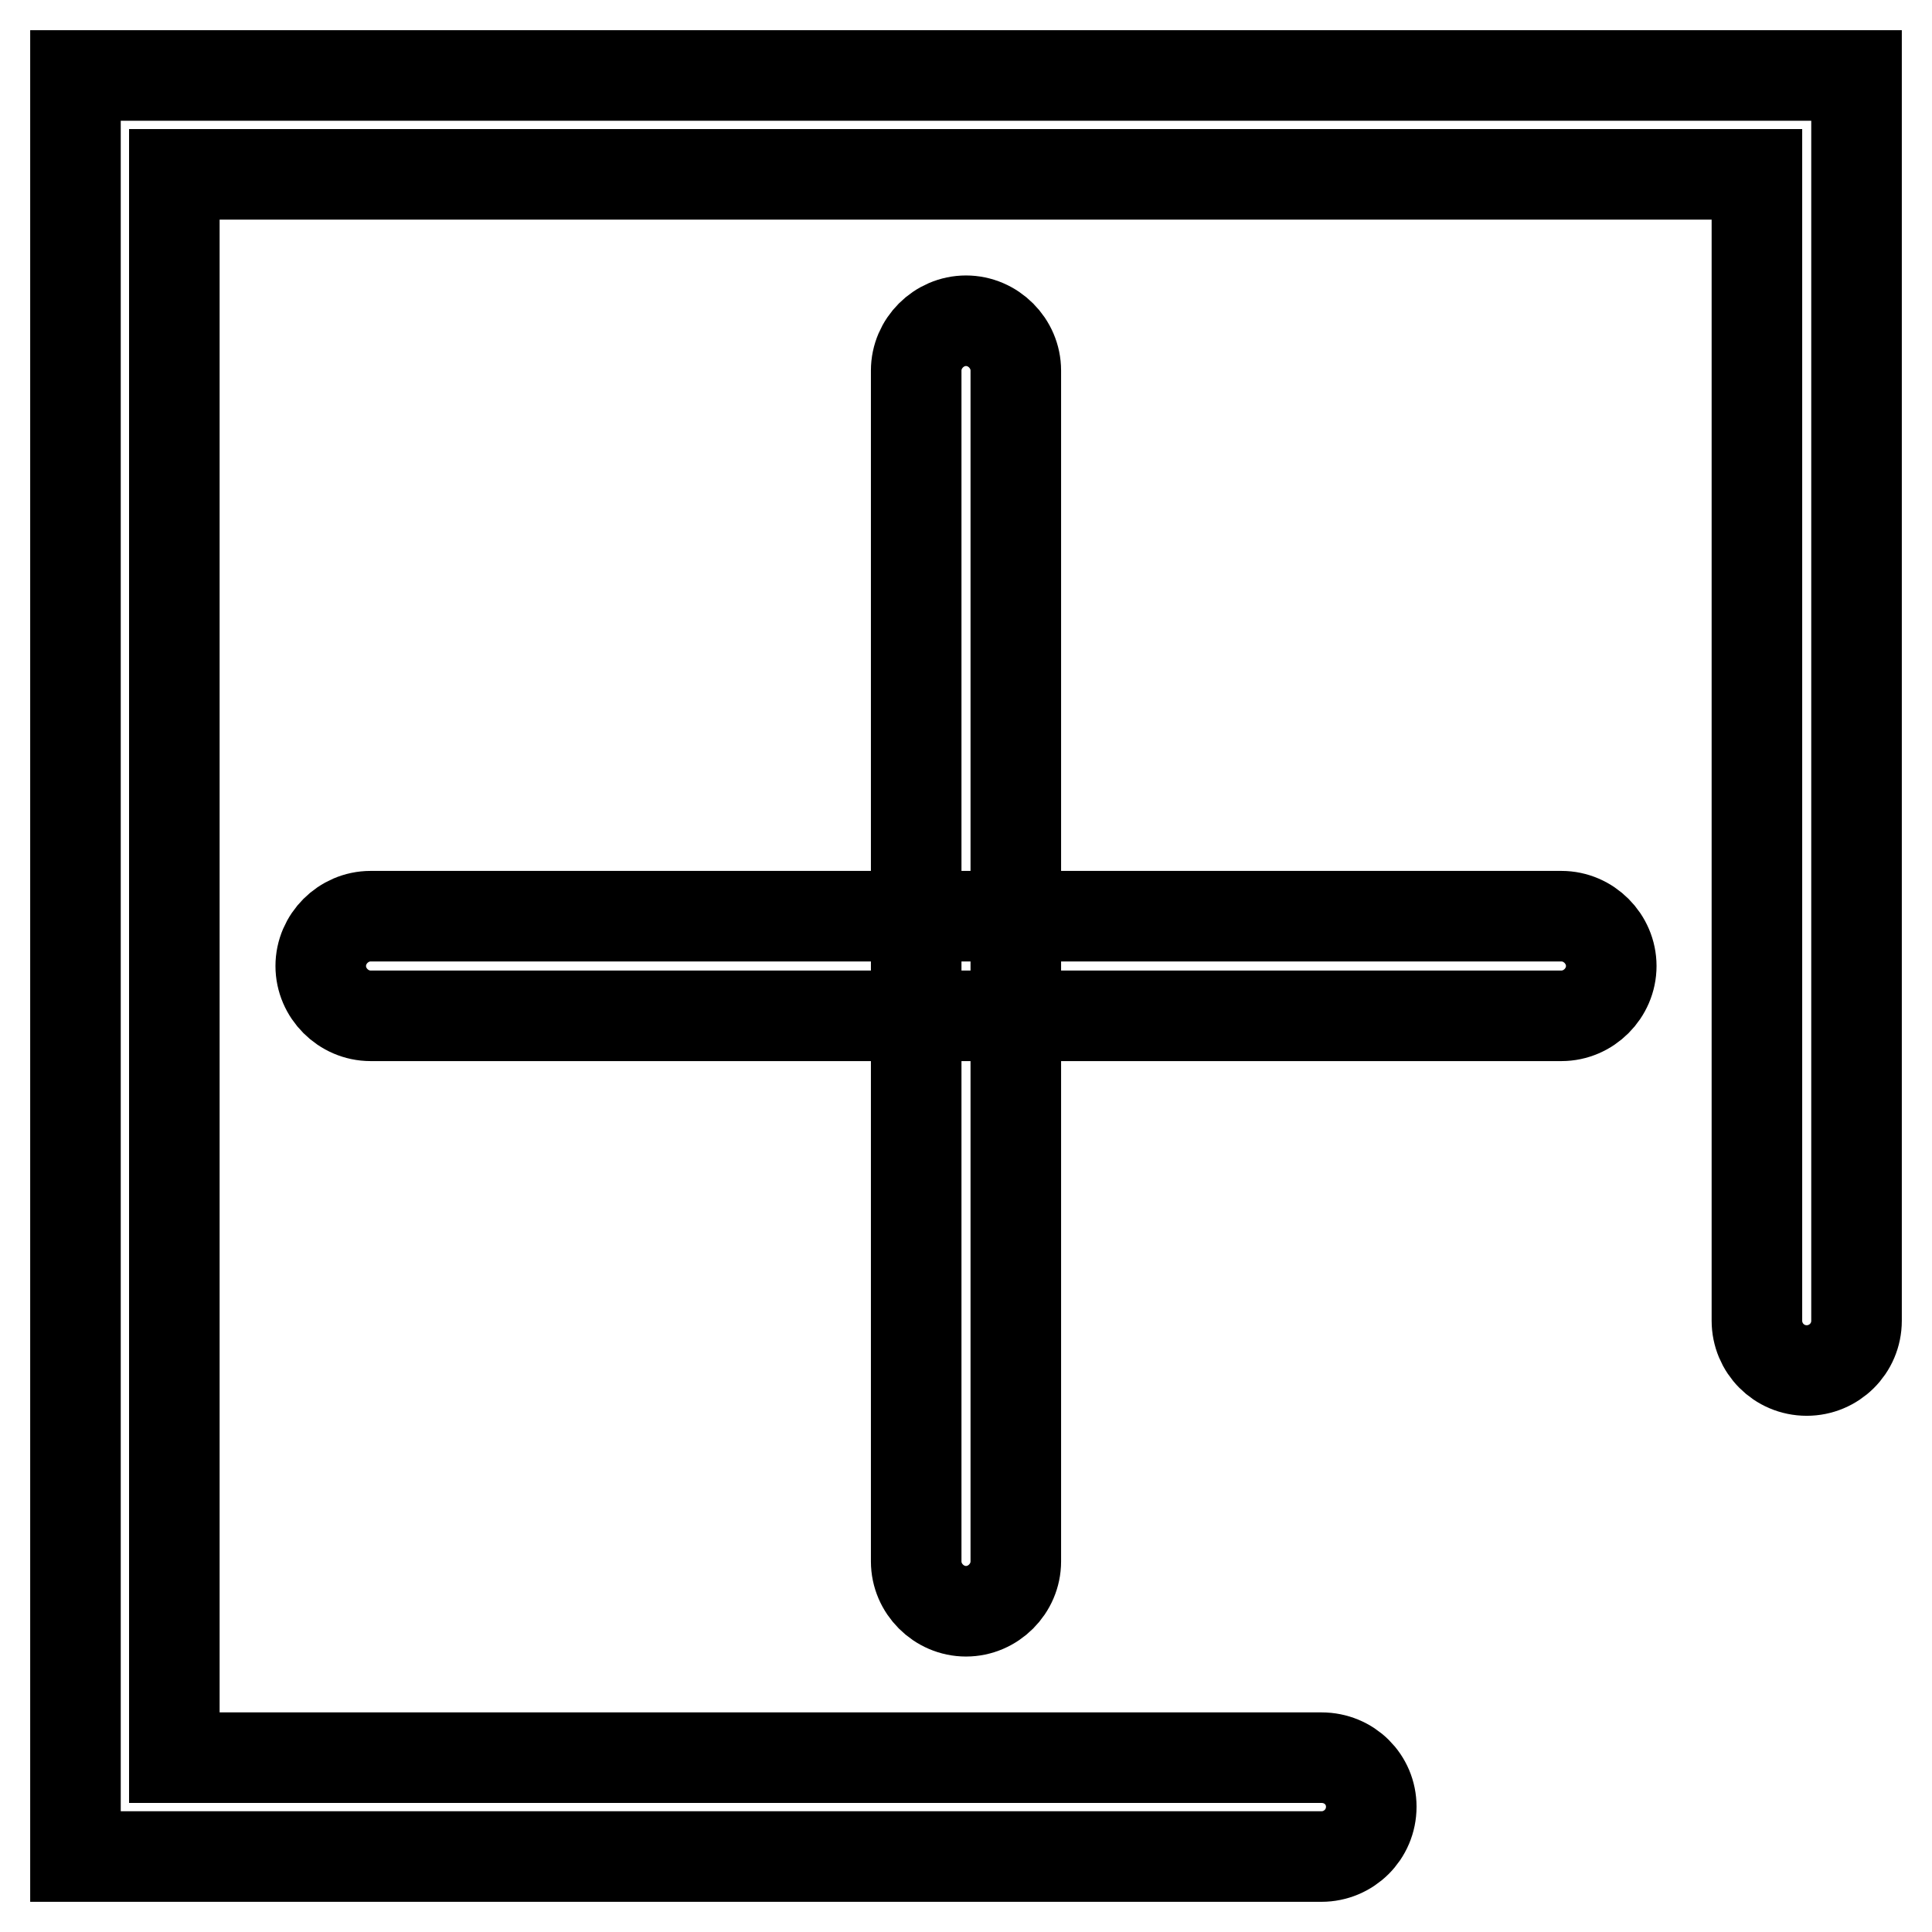
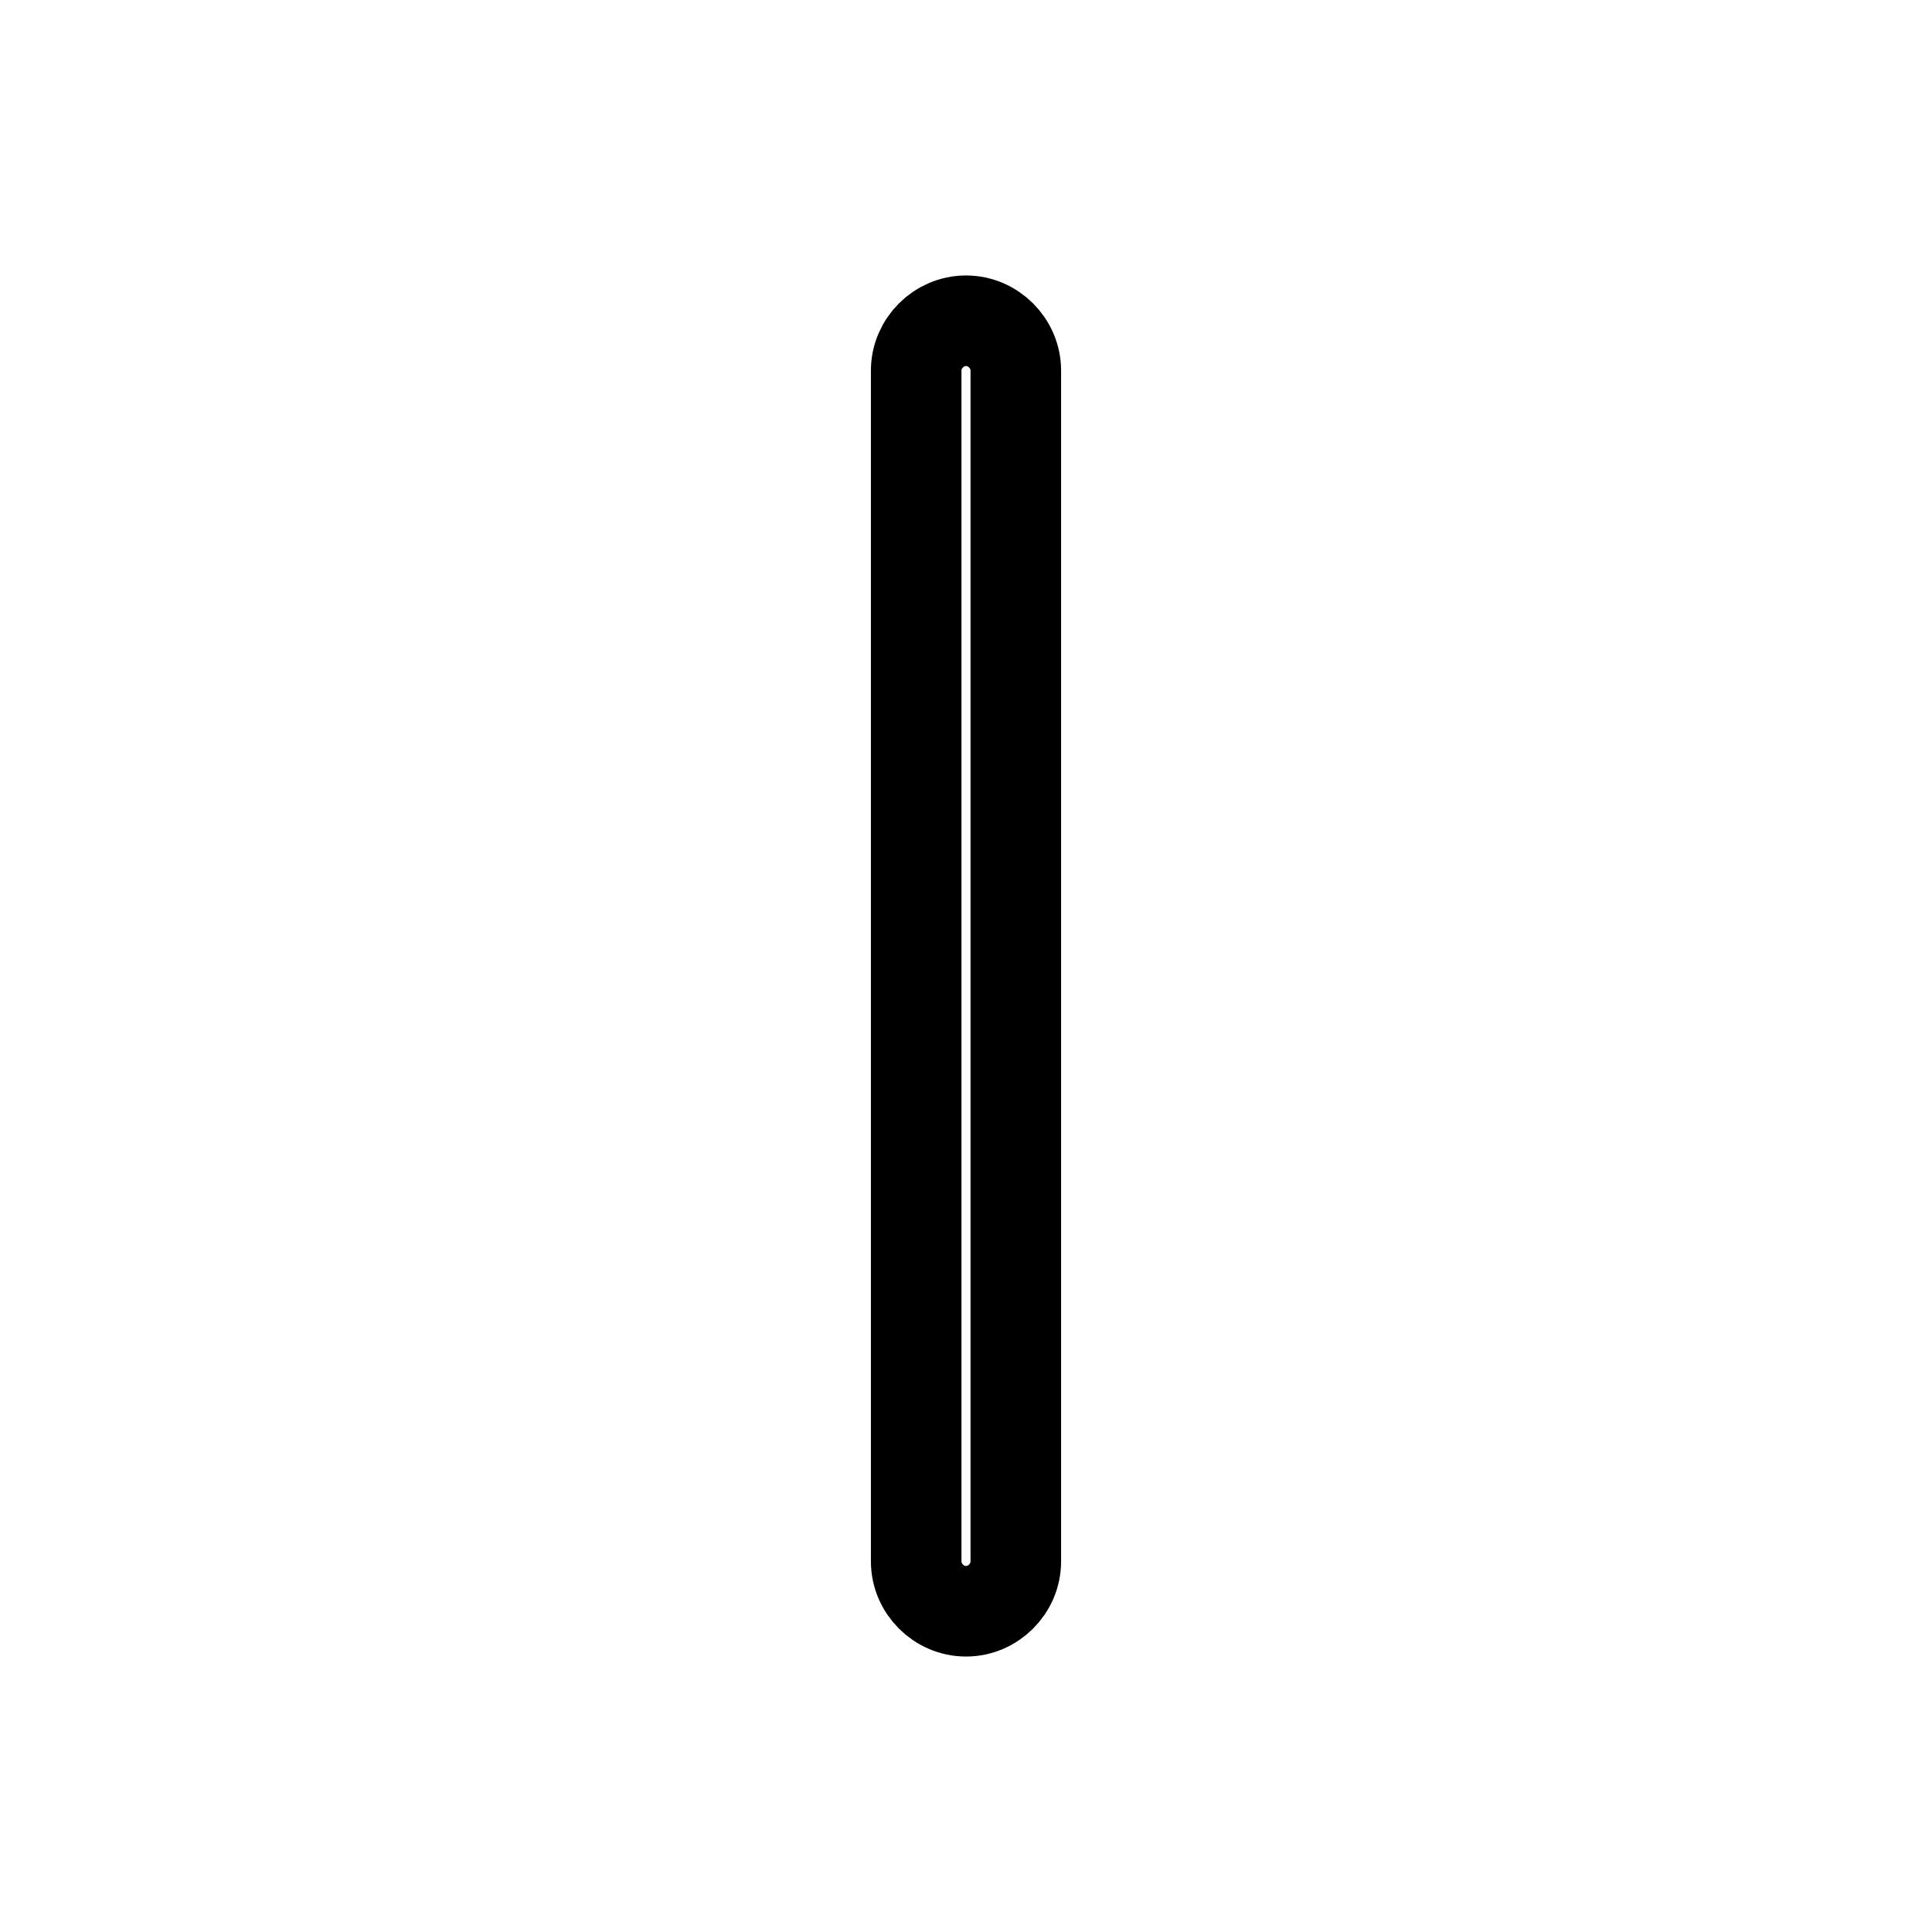
<svg xmlns="http://www.w3.org/2000/svg" version="1.1" x="0px" y="0px" viewBox="0 0 256 256" enable-background="new 0 0 256 256" xml:space="preserve">
  <g>
-     <path stroke-width="12" fill-opacity="0" stroke="#000000" d="M213.5,128c0,3.6-3,6.6-6.6,6.6H49.1c-3.6,0-6.6-3-6.6-6.6c0-3.6,3-6.6,6.6-6.6h157.8 C210.5,121.4,213.5,124.4,213.5,128z" />
    <path stroke-width="12" fill-opacity="0" stroke="#000000" d="M128,213.5c-3.6,0-6.6-3-6.6-6.6V49.1c0-3.6,3-6.6,6.6-6.6s6.6,3,6.6,6.6l0,157.8 C134.6,210.5,131.6,213.5,128,213.5L128,213.5z" />
-     <path stroke-width="12" fill-opacity="0" stroke="#000000" d="M175.1,232.9h-152V23.1h209.7v151.9c0,3.6,2.9,6.6,6.6,6.6c3.6,0,6.6-2.9,6.6-6.6V10H10v236h165.1 c3.6,0,6.6-2.9,6.6-6.6C181.7,235.8,178.8,232.9,175.1,232.9z" />
  </g>
</svg>